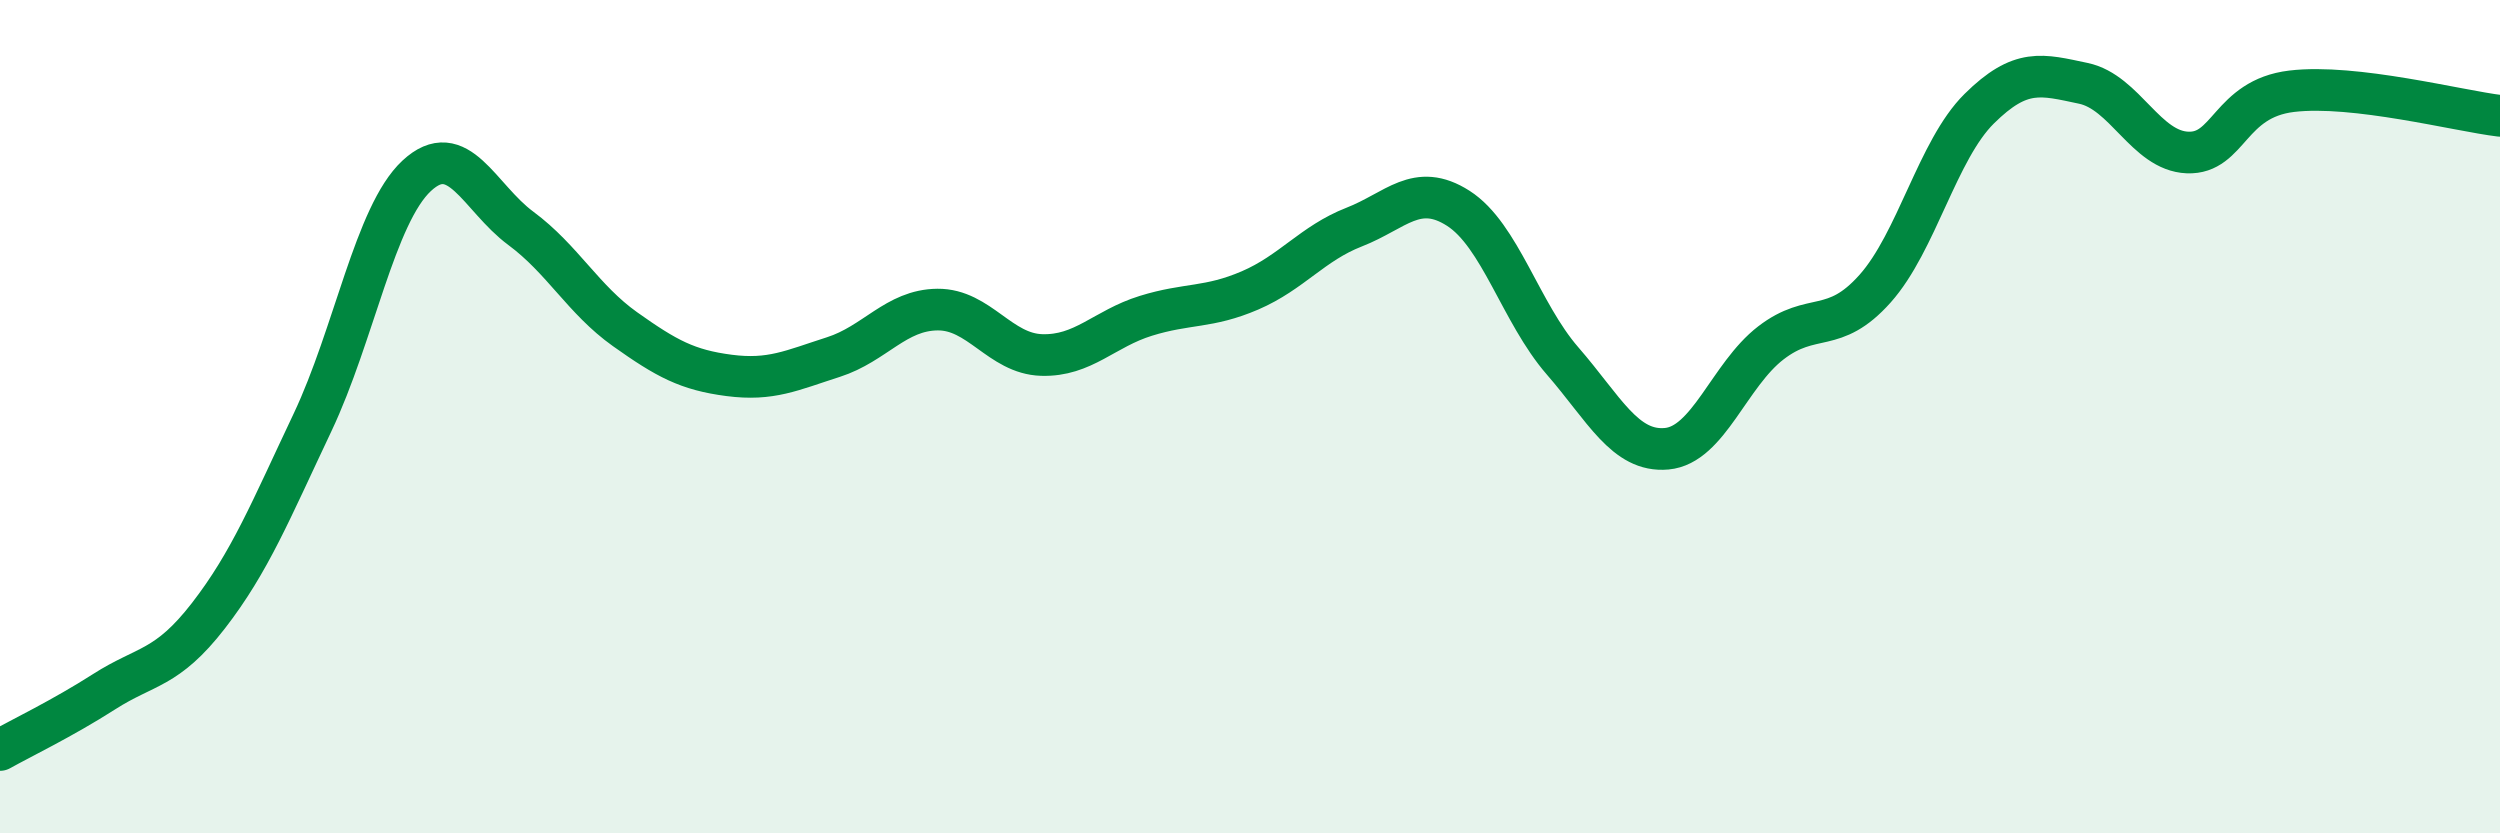
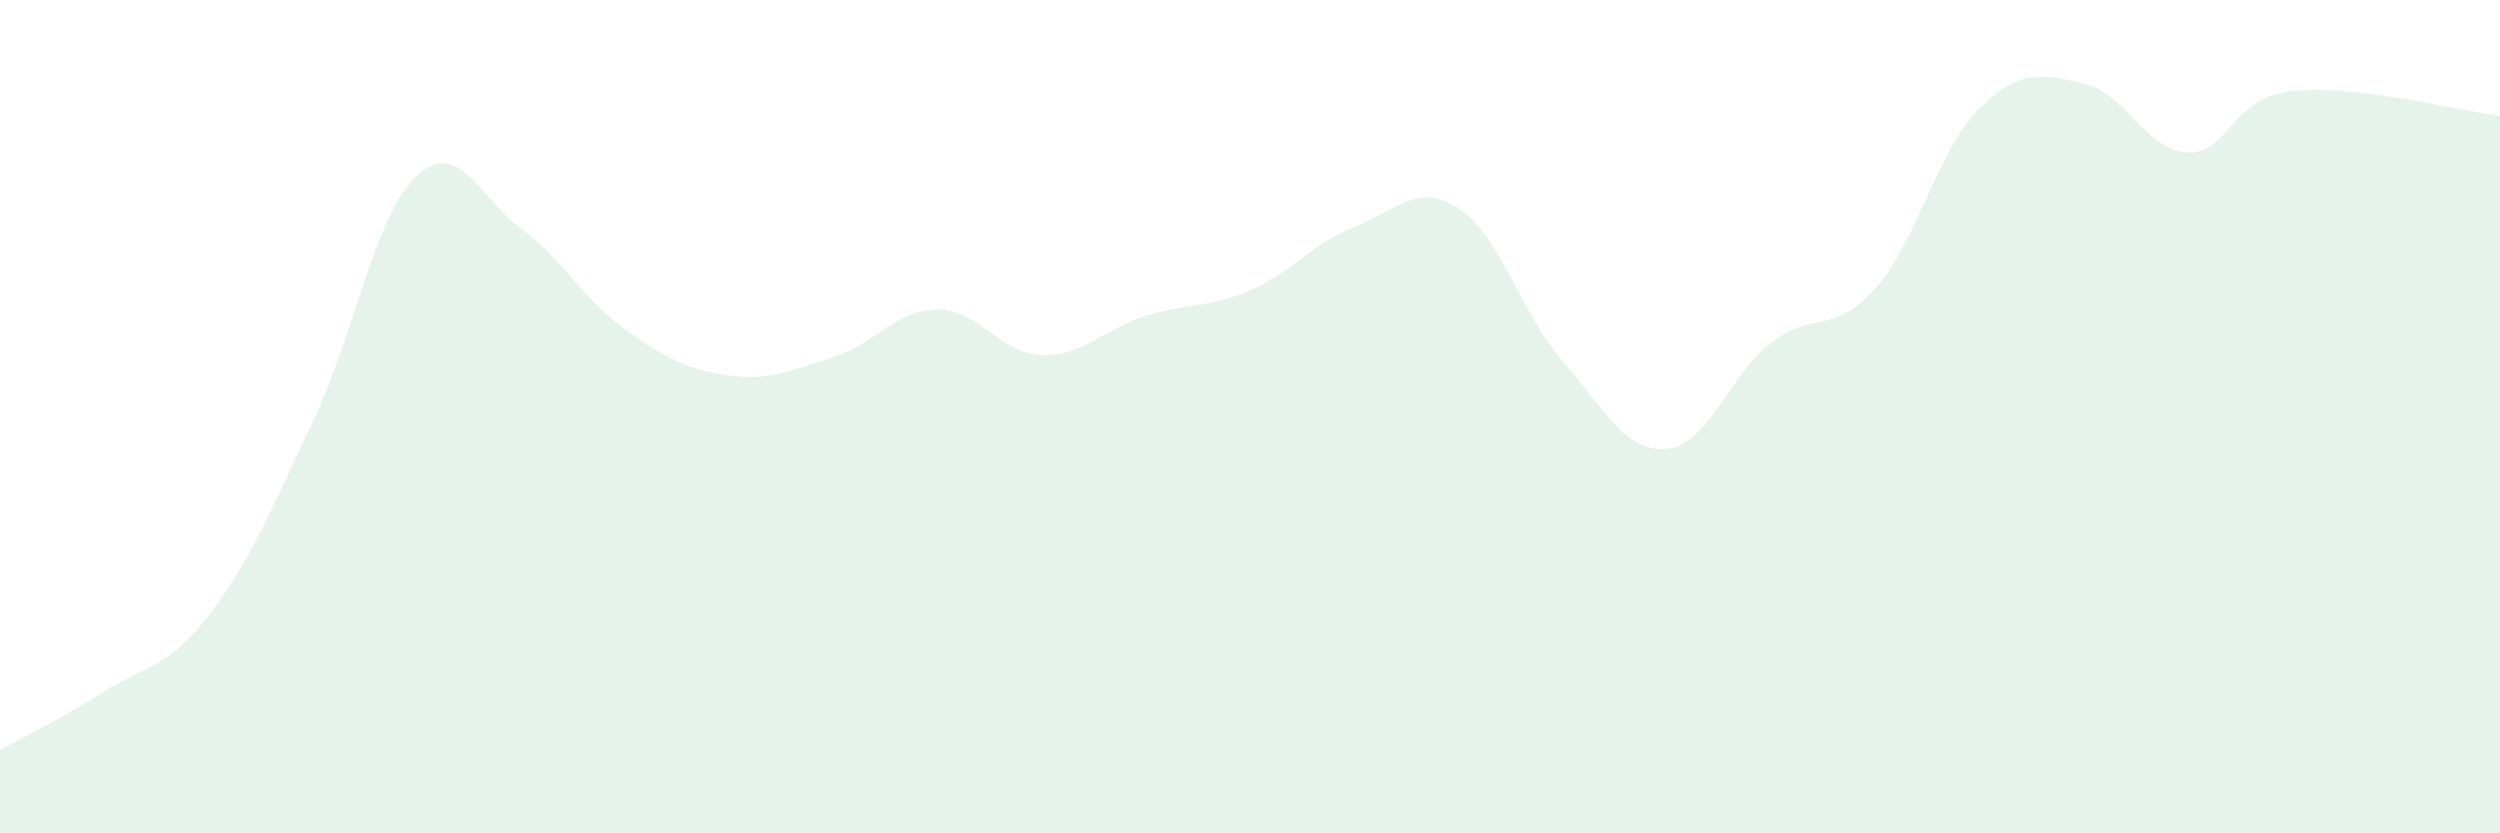
<svg xmlns="http://www.w3.org/2000/svg" width="60" height="20" viewBox="0 0 60 20">
  <path d="M 0,18 C 0.5,17.72 1.5,17.24 2.5,16.6 C 3.5,15.96 4,16.07 5,14.78 C 6,13.49 6.5,12.25 7.5,10.14 C 8.5,8.03 9,5.15 10,4.22 C 11,3.29 11.5,4.74 12.5,5.48 C 13.5,6.22 14,7.19 15,7.9 C 16,8.61 16.5,8.88 17.5,9.01 C 18.5,9.14 19,8.89 20,8.57 C 21,8.25 21.5,7.44 22.5,7.43 C 23.5,7.42 24,8.49 25,8.52 C 26,8.55 26.5,7.89 27.5,7.58 C 28.5,7.27 29,7.4 30,6.97 C 31,6.54 31.5,5.84 32.5,5.45 C 33.5,5.06 34,4.36 35,5 C 36,5.64 36.5,7.51 37.5,8.66 C 38.5,9.81 39,10.86 40,10.77 C 41,10.68 41.5,9 42.5,8.23 C 43.5,7.46 44,8.05 45,6.93 C 46,5.81 46.5,3.6 47.5,2.61 C 48.5,1.62 49,1.79 50,2 C 51,2.21 51.5,3.62 52.5,3.66 C 53.5,3.7 53.5,2.37 55,2.19 C 56.5,2.01 59,2.66 60,2.78L60 20L0 20Z" fill="#008740" opacity="0.1" stroke-linecap="round" stroke-linejoin="round" />
-   <path d="M 0,18 C 0.5,17.72 1.5,17.24 2.5,16.6 C 3.5,15.96 4,16.07 5,14.78 C 6,13.49 6.5,12.25 7.5,10.14 C 8.5,8.03 9,5.15 10,4.22 C 11,3.29 11.5,4.74 12.5,5.48 C 13.5,6.22 14,7.19 15,7.9 C 16,8.61 16.5,8.88 17.5,9.01 C 18.5,9.14 19,8.89 20,8.57 C 21,8.25 21.5,7.44 22.5,7.43 C 23.5,7.42 24,8.49 25,8.52 C 26,8.55 26.5,7.89 27.5,7.58 C 28.5,7.27 29,7.4 30,6.97 C 31,6.54 31.5,5.84 32.5,5.45 C 33.5,5.06 34,4.36 35,5 C 36,5.64 36.5,7.51 37.5,8.66 C 38.5,9.81 39,10.86 40,10.77 C 41,10.68 41.5,9 42.5,8.23 C 43.5,7.46 44,8.05 45,6.93 C 46,5.81 46.5,3.6 47.5,2.61 C 48.5,1.62 49,1.79 50,2 C 51,2.21 51.5,3.62 52.5,3.66 C 53.5,3.7 53.5,2.37 55,2.19 C 56.5,2.01 59,2.66 60,2.78" stroke="#008740" stroke-width="1" fill="none" stroke-linecap="round" stroke-linejoin="round" />
</svg>